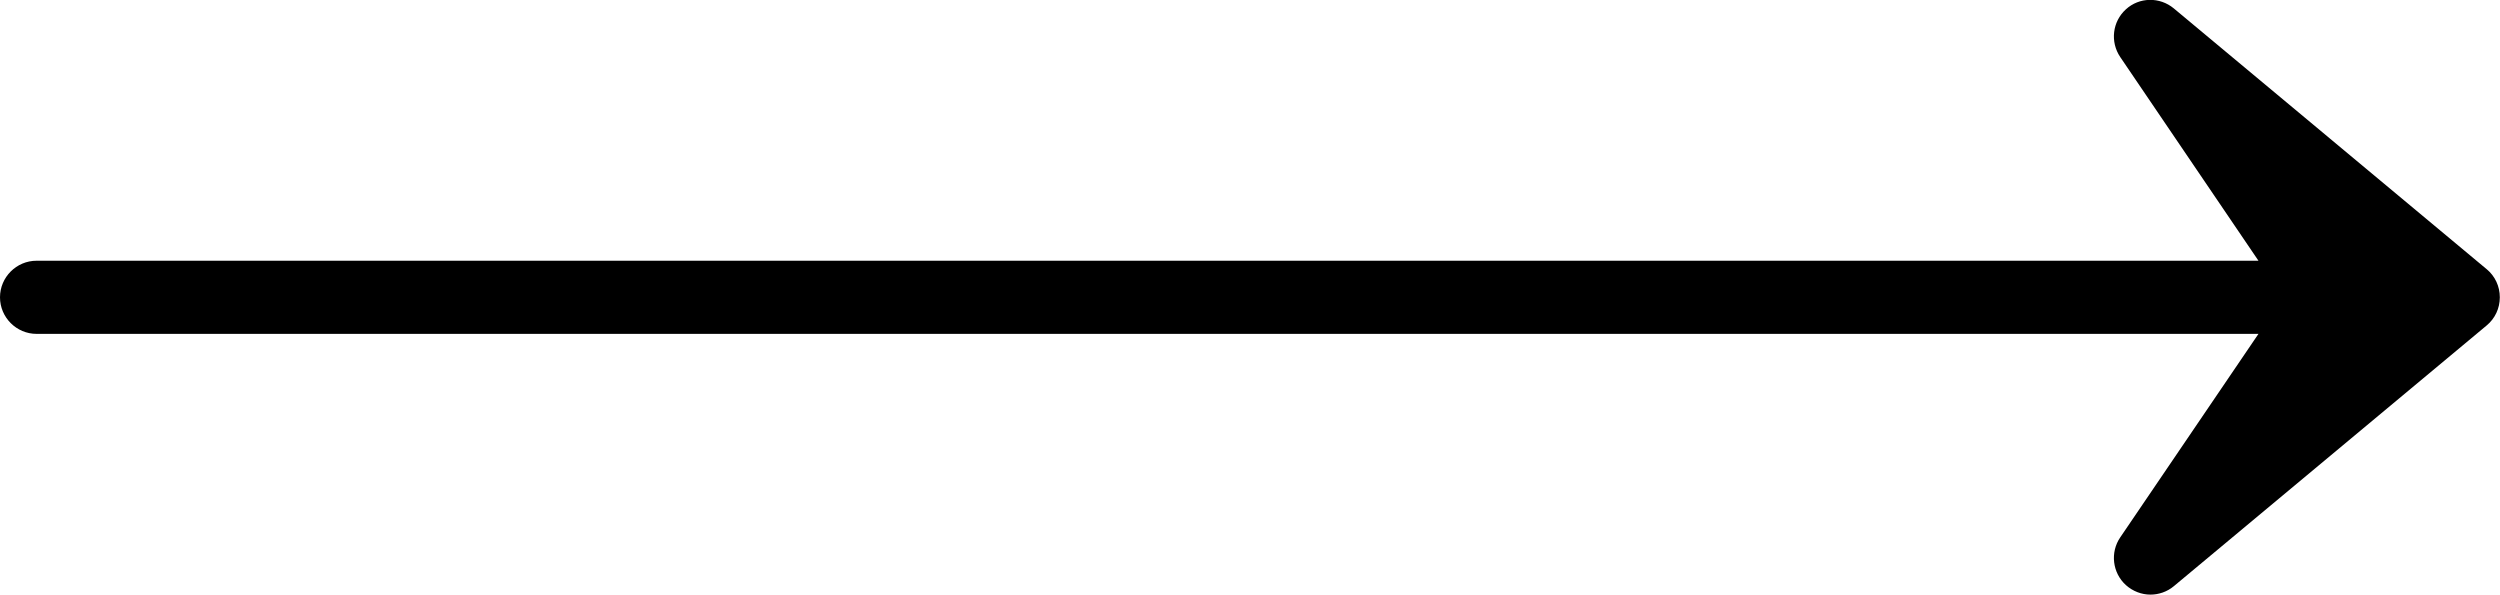
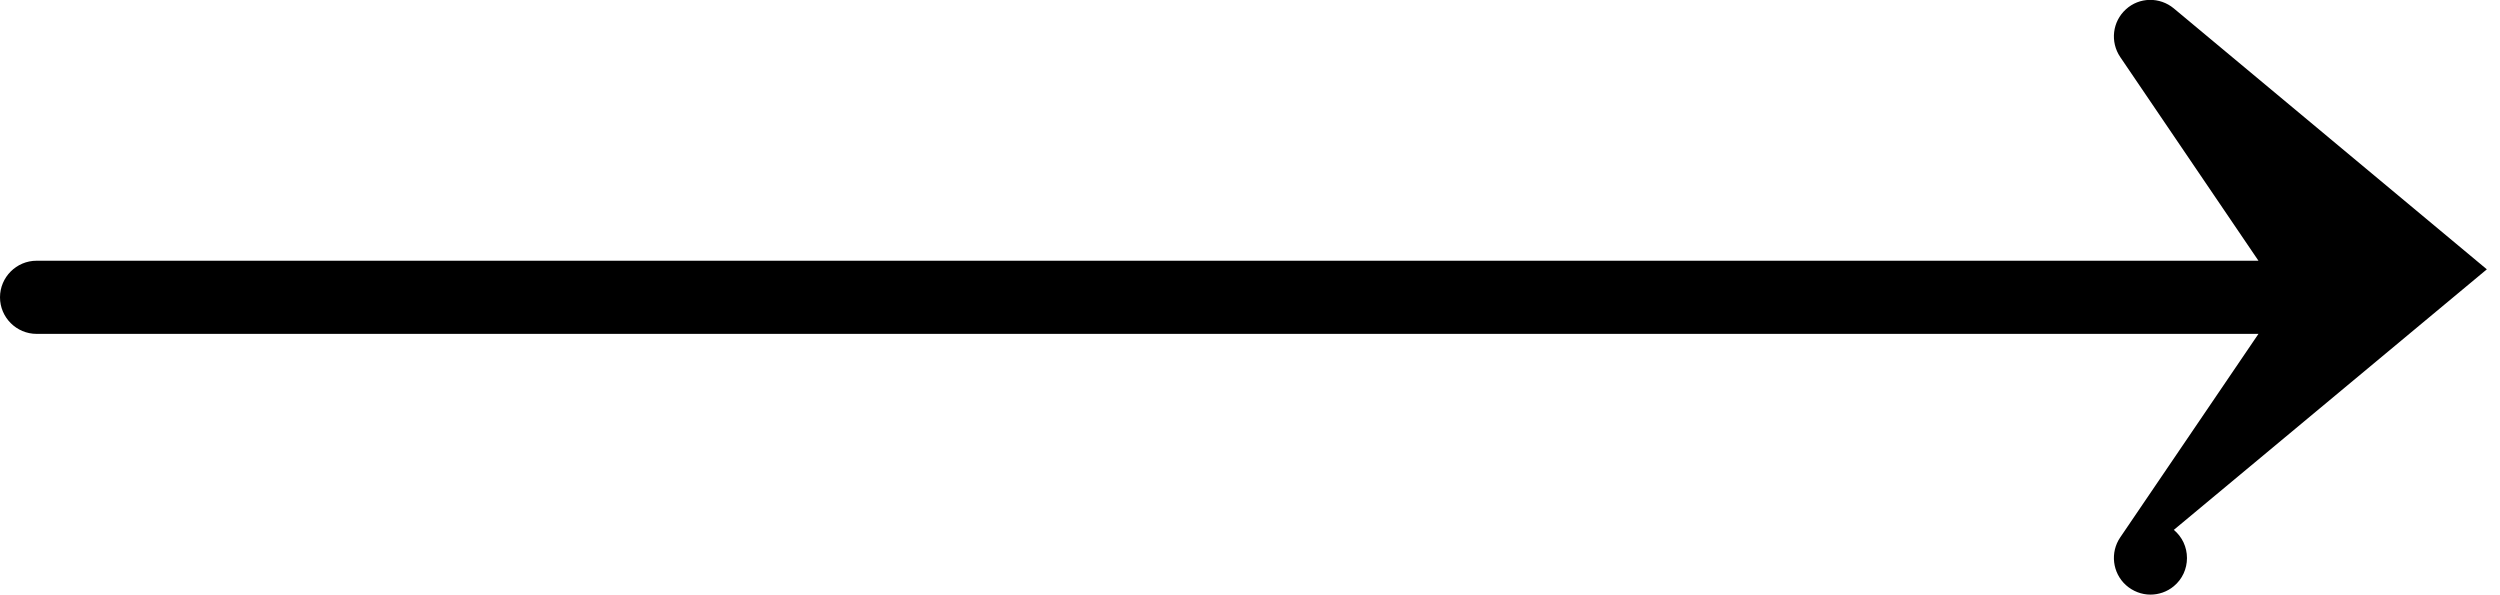
<svg xmlns="http://www.w3.org/2000/svg" id="_レイヤー_2" viewBox="0 0 136.73 32.52">
  <g id="_レイヤー_1-2">
-     <path d="m136.01,14.73L118.89.46c-.77-.64-1.89-.62-2.62.05-.74.67-.87,1.78-.31,2.61l7.56,11.14H2c-1.1,0-2,.9-2,2s.9,2,2,2h121.52l-7.56,11.13c-.56.82-.43,1.94.31,2.61.38.34.86.52,1.34.52.45,0,.91-.15,1.28-.46l17.11-14.26c.46-.38.72-.94.72-1.54s-.26-1.16-.72-1.54Z" />
+     <path d="m136.01,14.73L118.89.46c-.77-.64-1.89-.62-2.62.05-.74.67-.87,1.78-.31,2.61l7.56,11.14H2c-1.1,0-2,.9-2,2s.9,2,2,2h121.52l-7.56,11.13c-.56.82-.43,1.94.31,2.61.38.34.86.52,1.34.52.45,0,.91-.15,1.28-.46c.46-.38.72-.94.72-1.54s-.26-1.16-.72-1.54Z" />
  </g>
</svg>